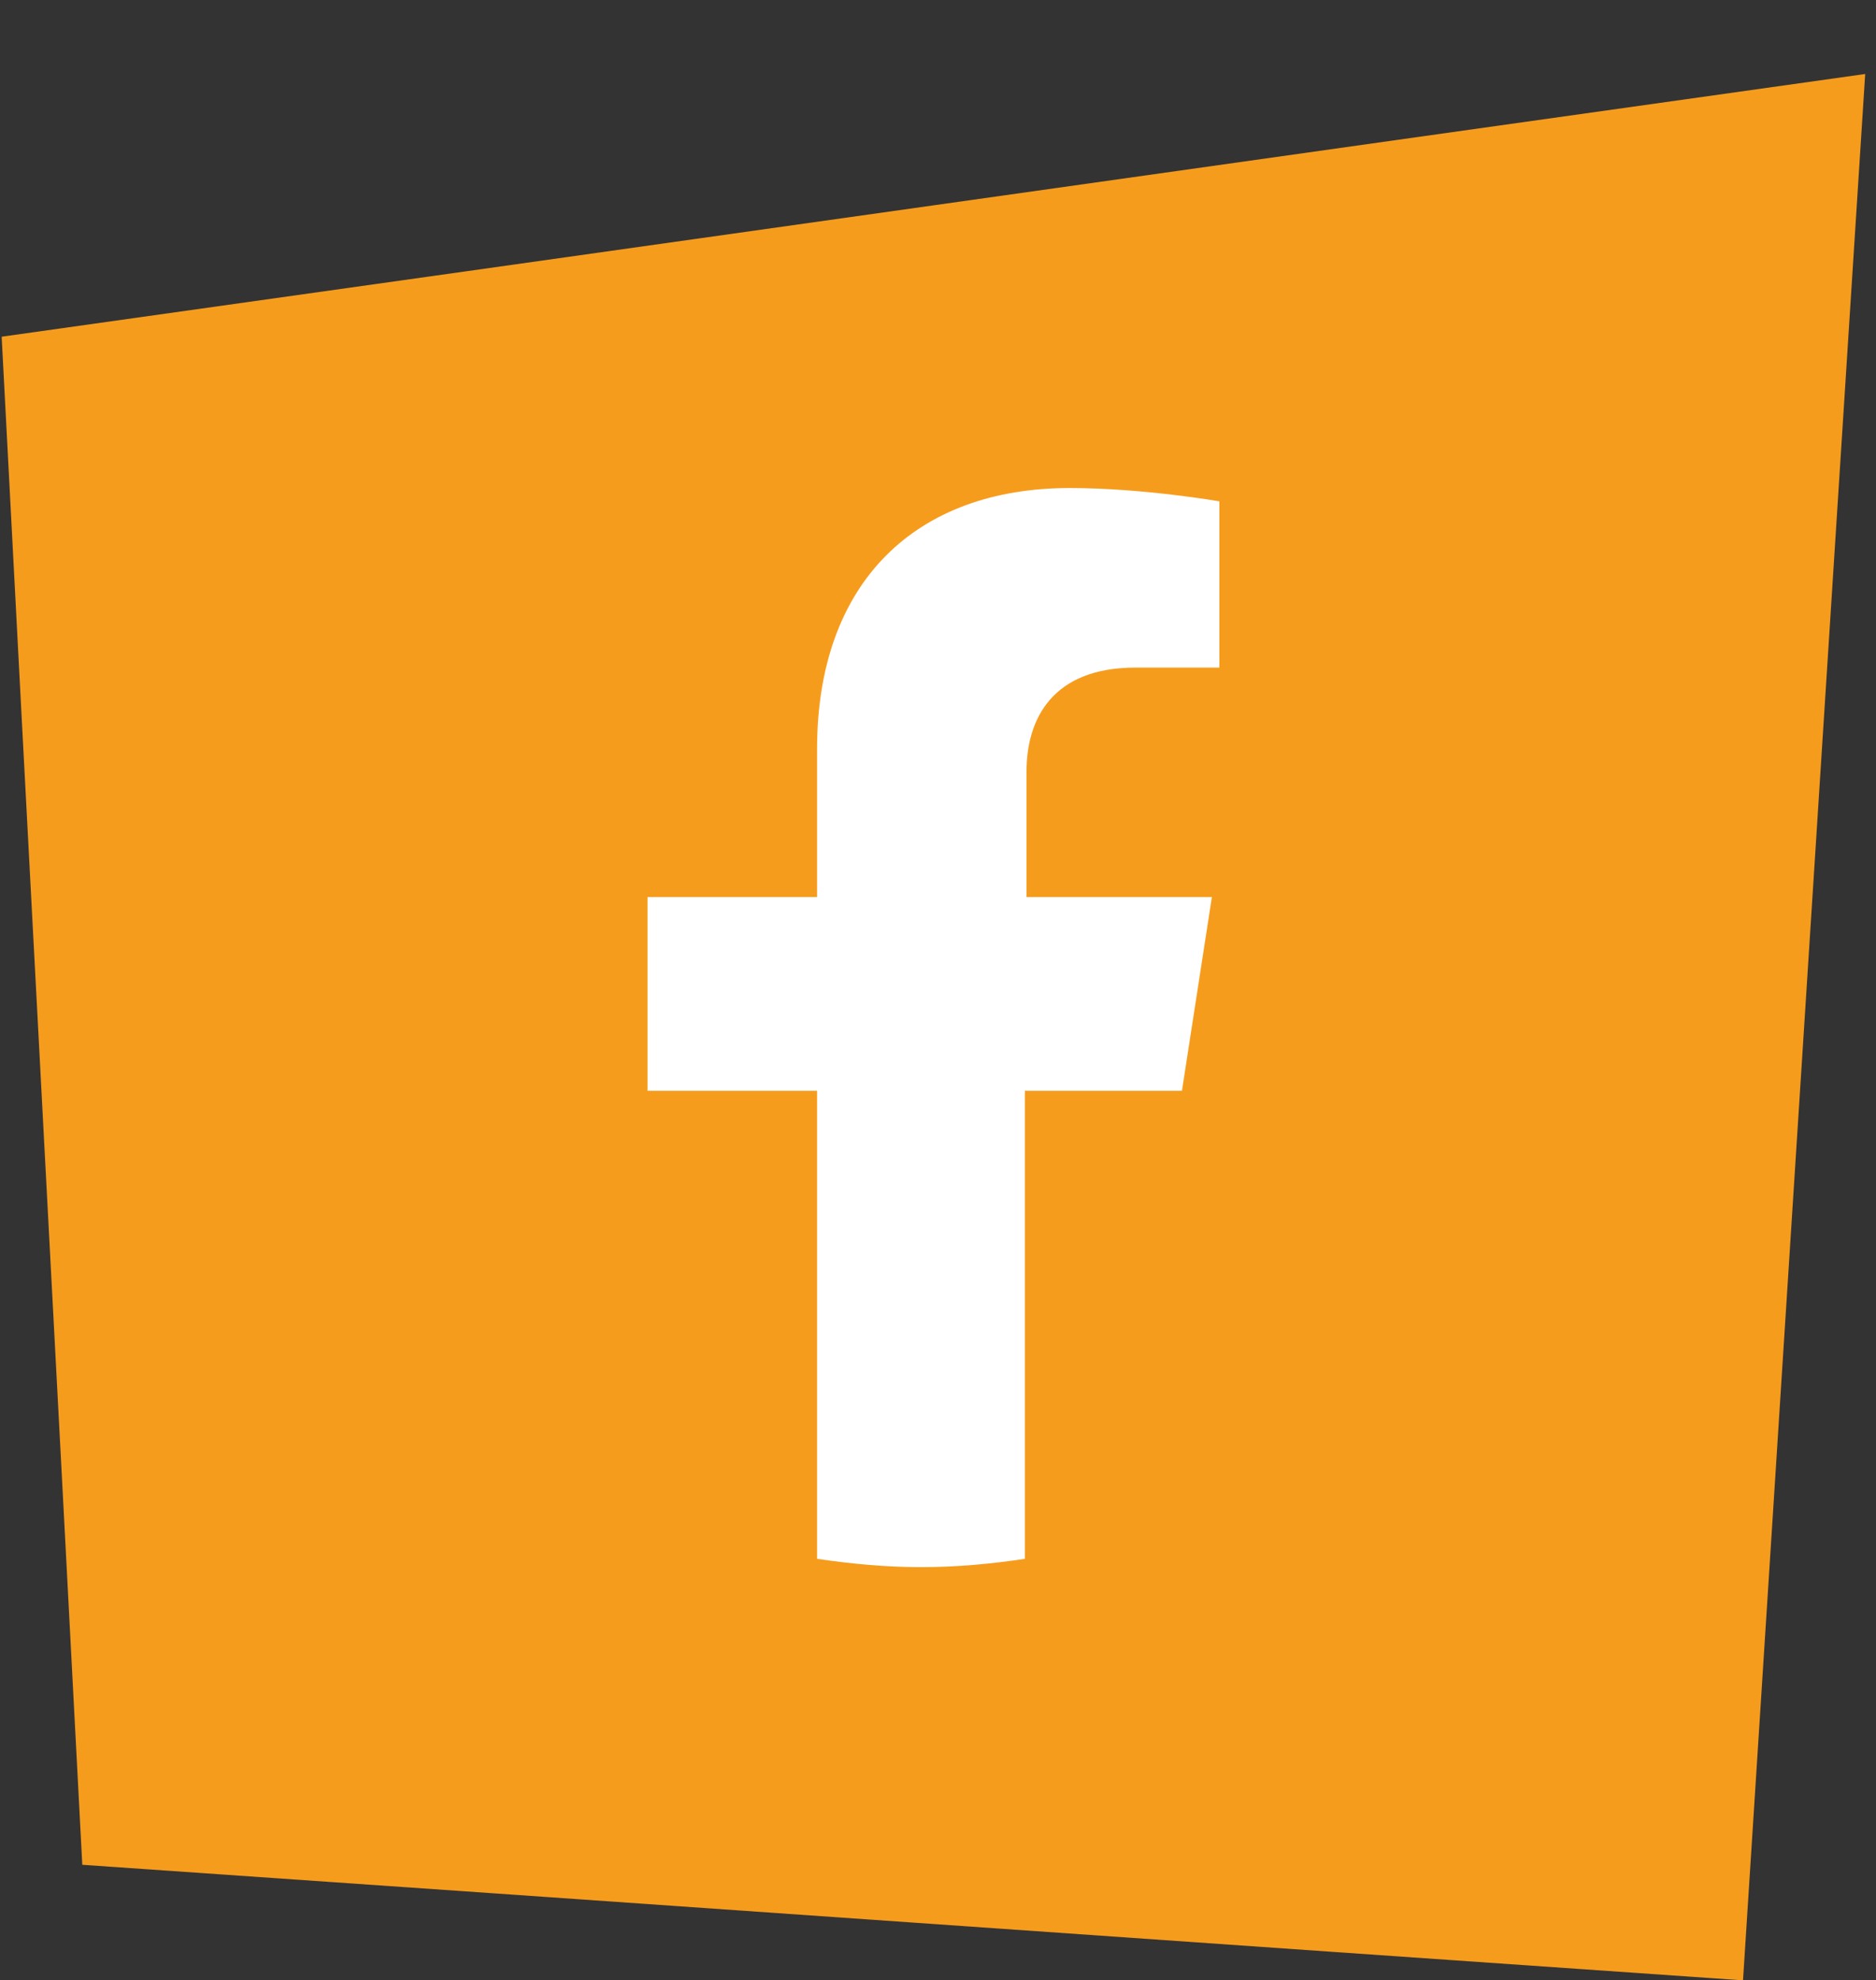
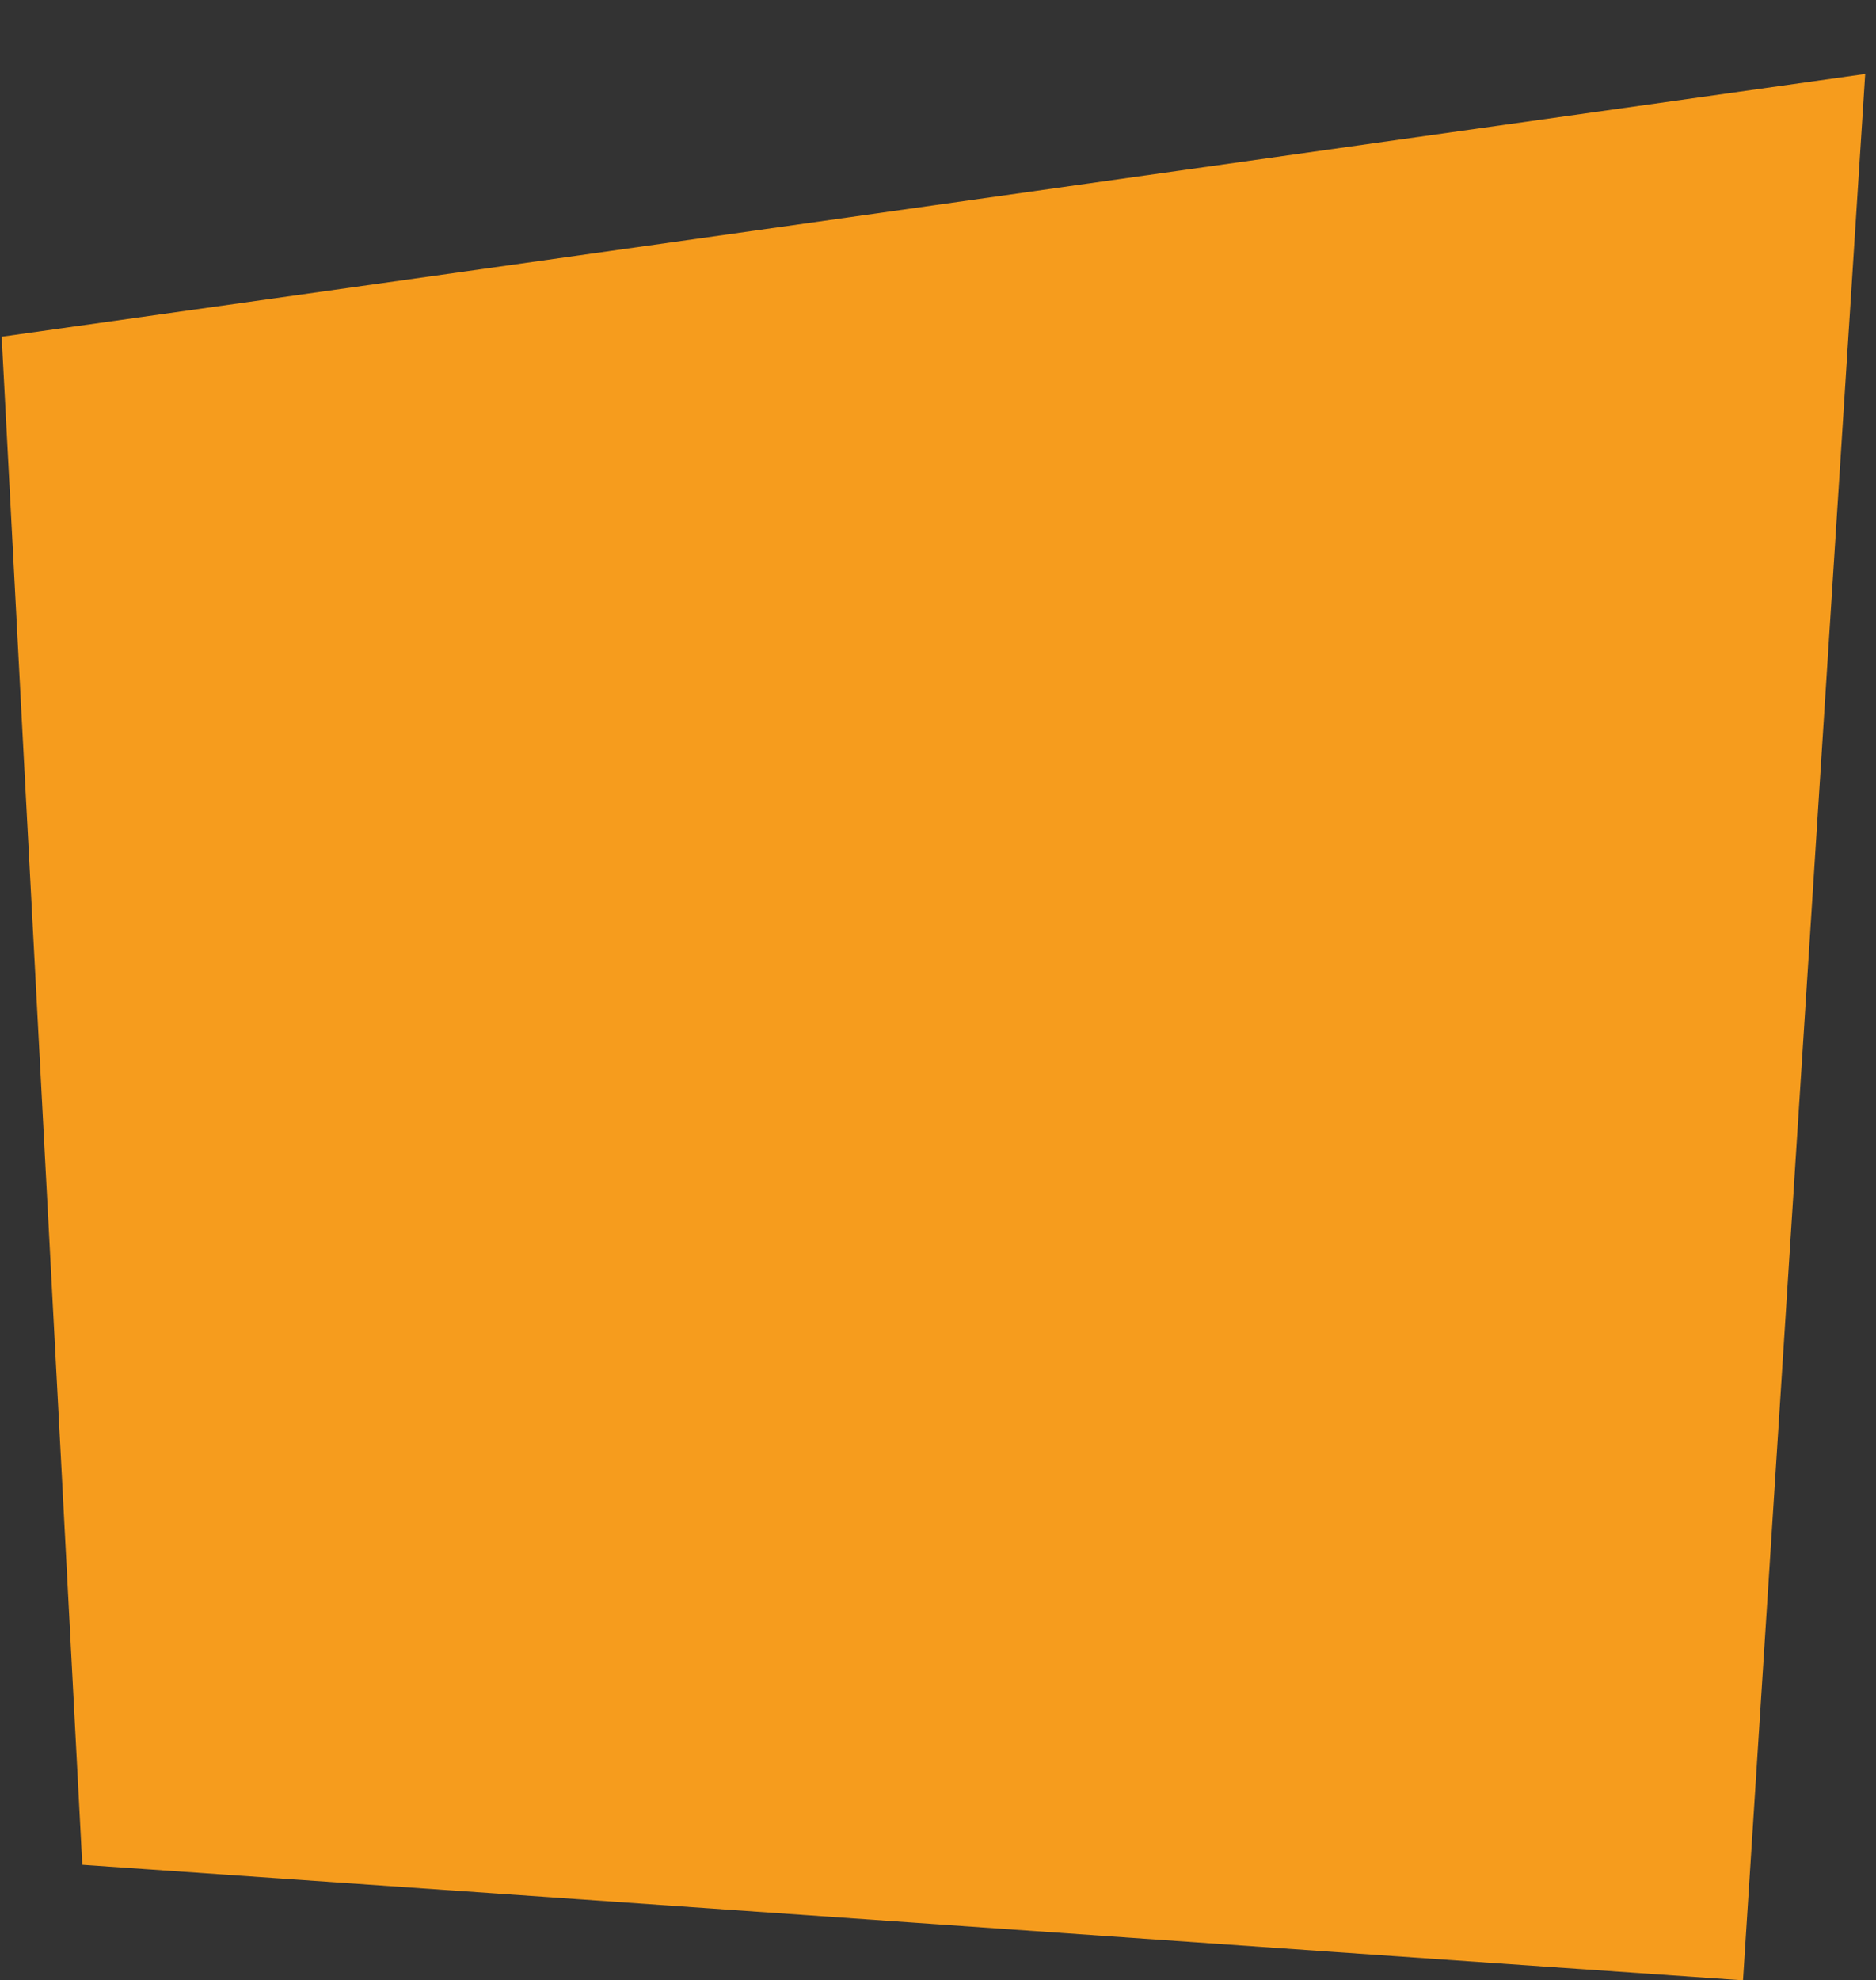
<svg xmlns="http://www.w3.org/2000/svg" id="Слой_1" x="0px" y="0px" viewBox="0 0 225.7 238.2" style="enable-background:new 0 0 225.7 238.2;" xml:space="preserve">
  <rect x="0" y="0" width="225.7" height="238.2" fill="#333333" stroke="none" />
  <style type="text/css"> .st0{fill:#F69C1D;} .st1{fill:#FFFFFF;} </style>
  <path class="st0" d="M9.9,224.3c66.6,4.6,133.2,9.3,199.8,13.9c4.9-76.5,9.8-152.9,14.7-229.3C149.7,19.4,74.9,30,0.2,40.5 C3.4,101.8,6.7,163,9.9,224.3z" />
-   <path class="st1" d="M142.2,131.2l3.6-23.3h-22.3V92.8c0-6.3,3.1-12.5,13.1-12.5h10.1V60.3c0,0-9.2-1.6-18-1.6 c-18.4,0-30.4,11.2-30.4,31.4v17.8H77.9v23.3h20.4v56.3c4.1,0.6,8.3,1,12.5,1c4.3,0,8.5-0.4,12.5-1v-56.3H142.2z" />
</svg>